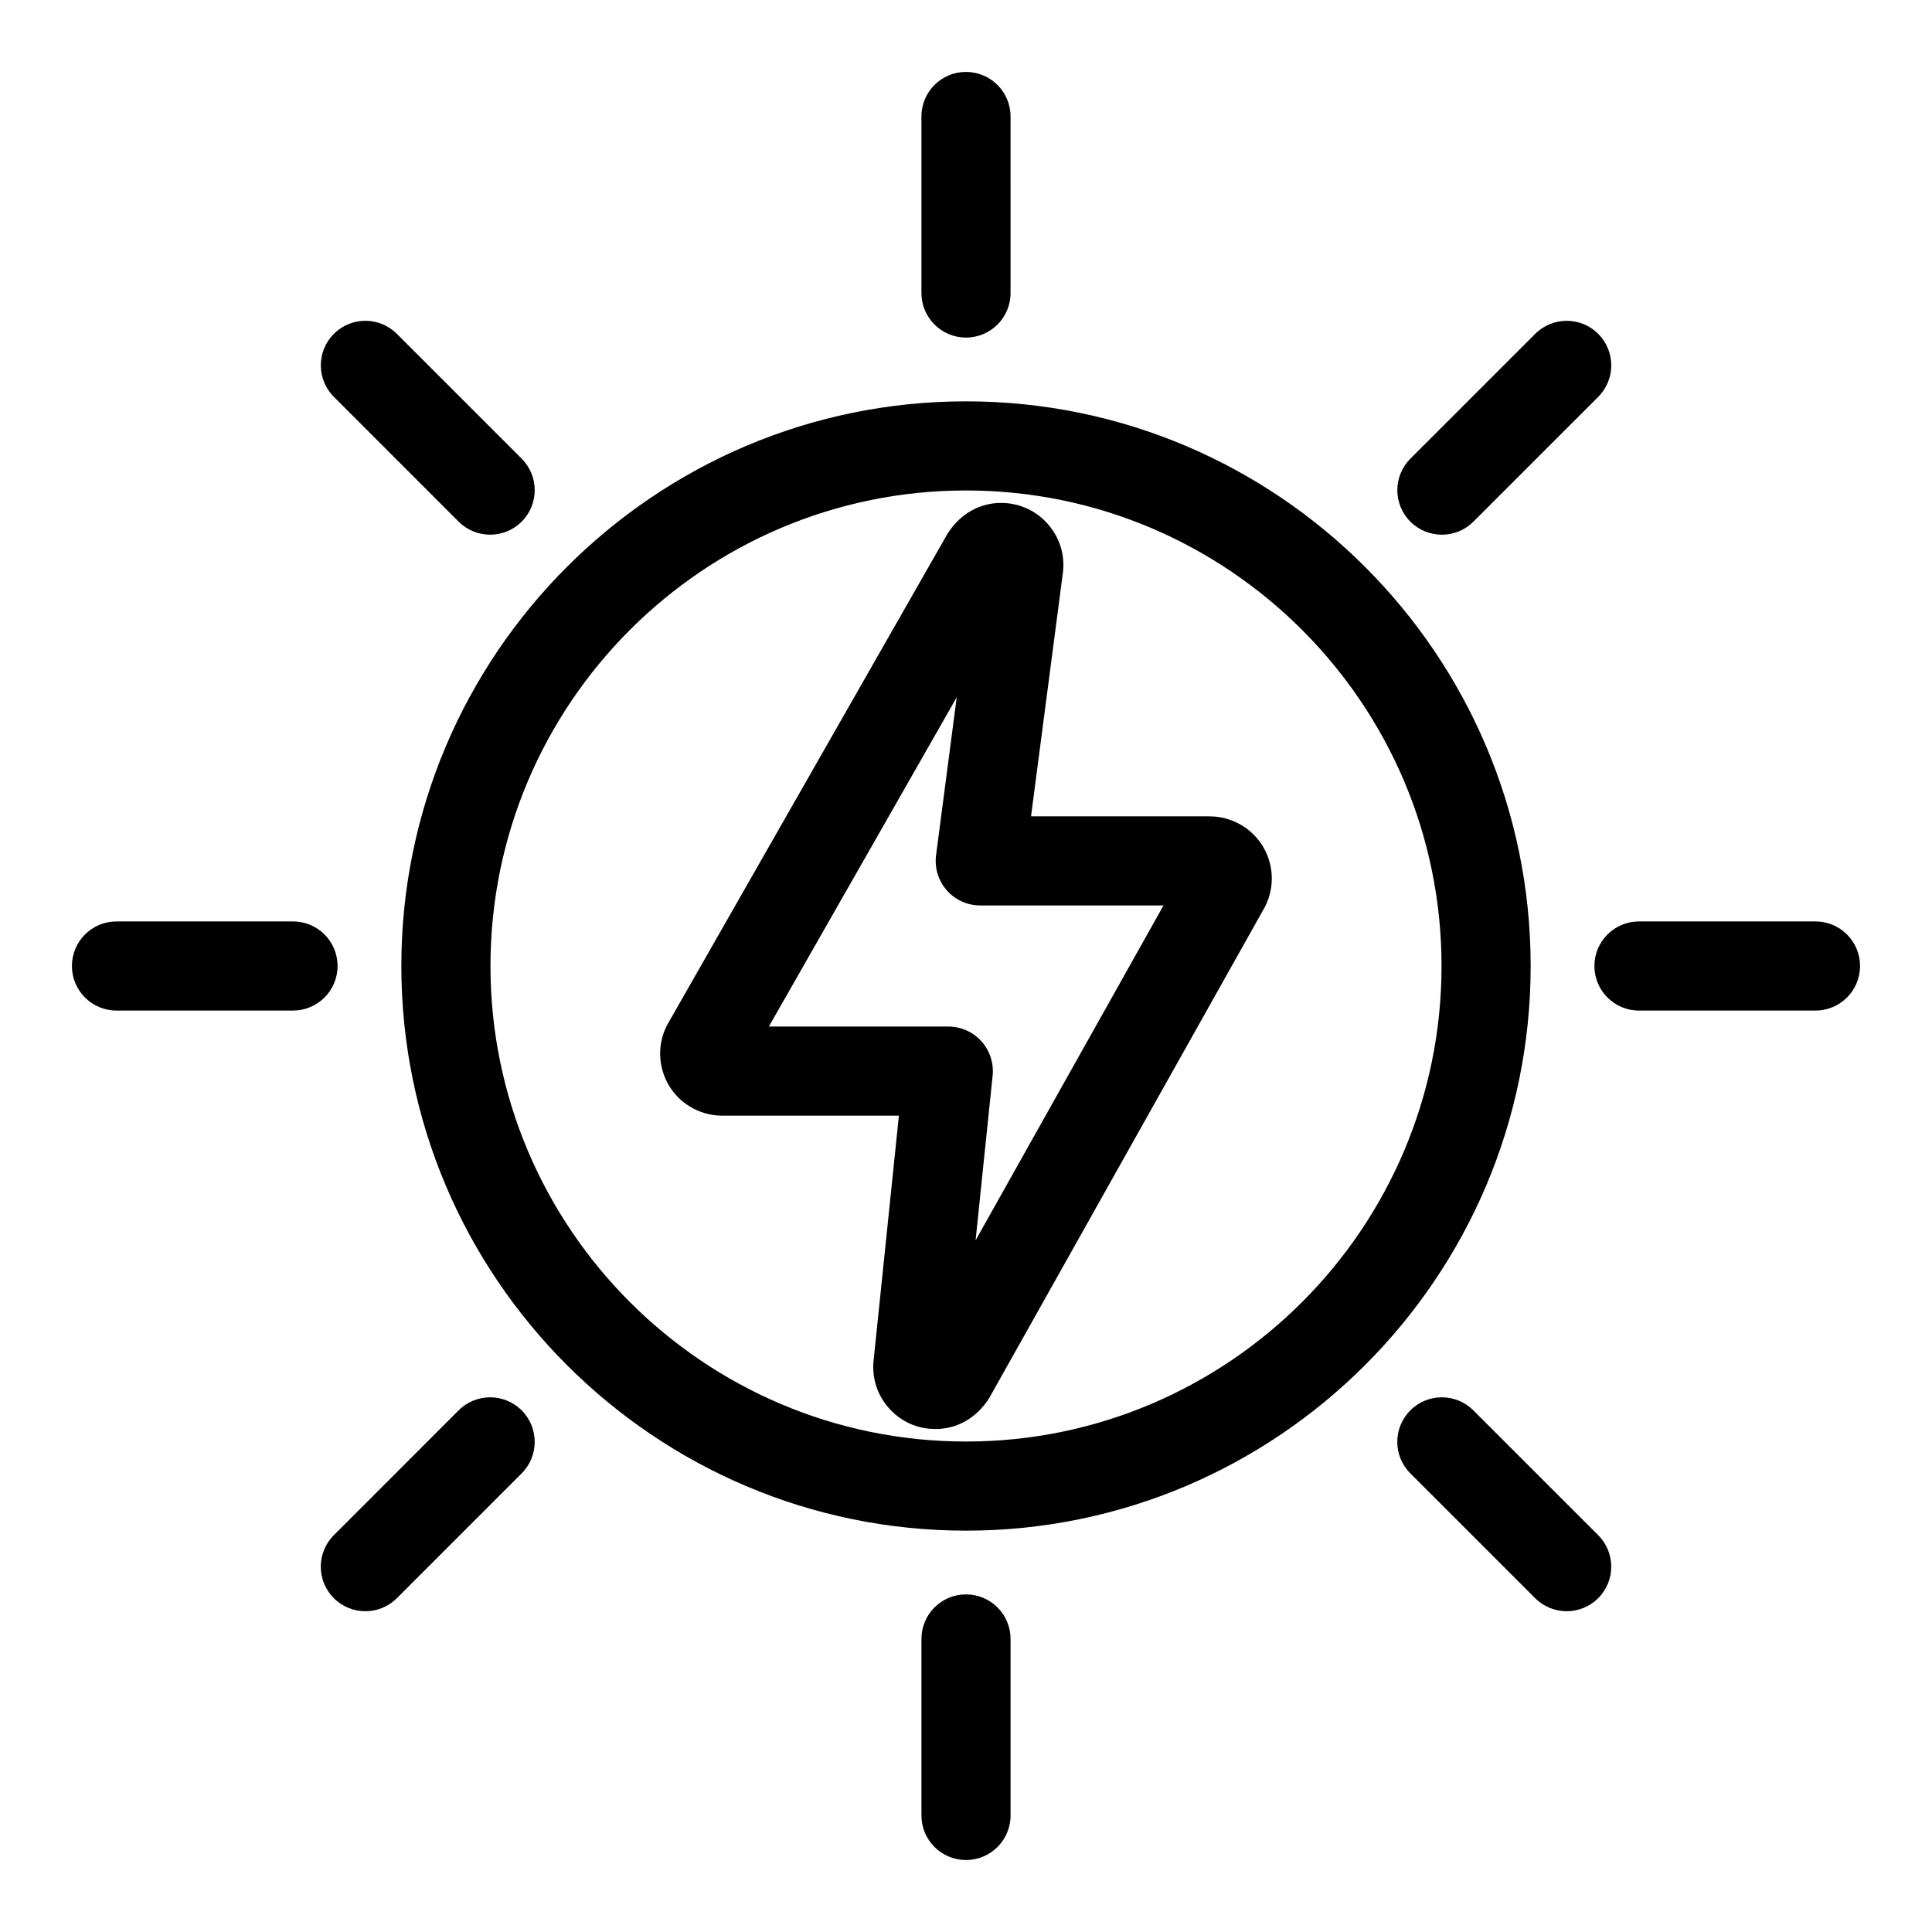
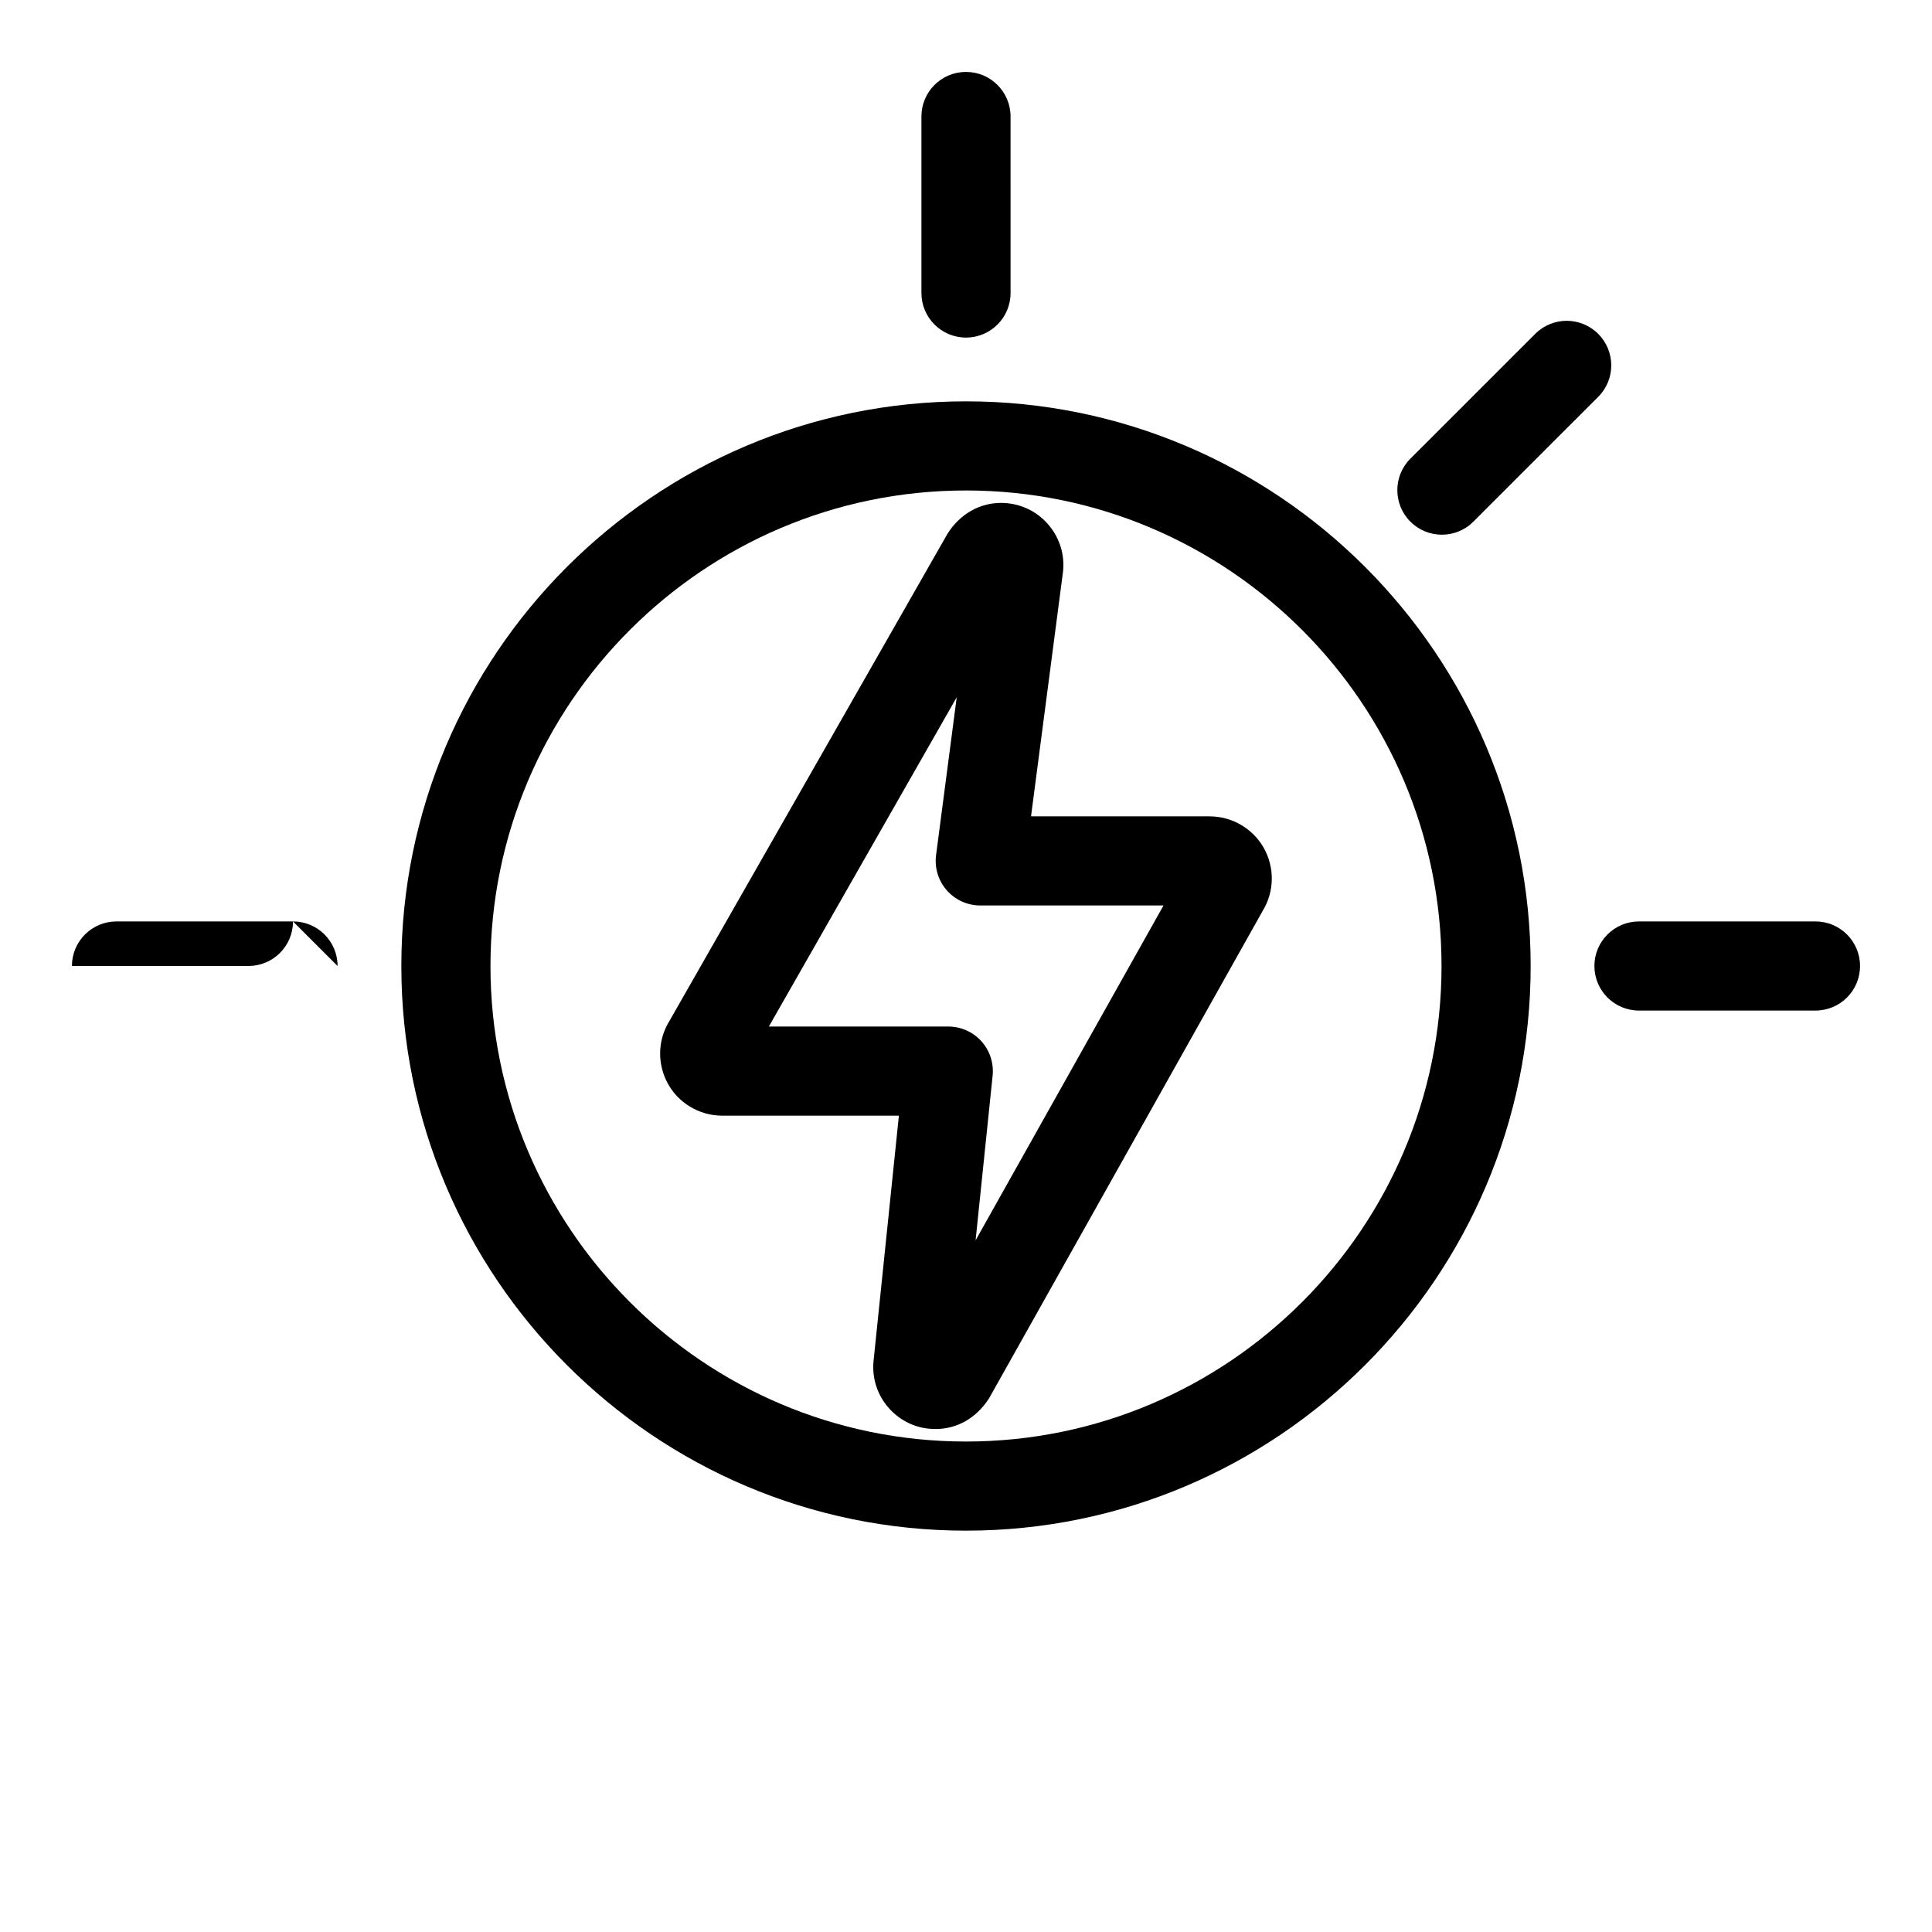
<svg xmlns="http://www.w3.org/2000/svg" fill="#000000" width="800px" height="800px" version="1.1" viewBox="144 144 512 512">
  <g>
    <path d="m464.59 360.34h-47.359l8.484-64.867c0.465-4.383-0.82-8.684-3.606-12.105-2.769-3.41-6.707-5.543-11.109-6.008-0.402-0.039-1.273-0.086-1.676-0.086-5.598 0-10.762 2.793-14.168 8.07l-73.754 129.23c-2.305 3.746-3.023 8.156-2.008 12.438s3.644 7.91 7.375 10.203c2.59 1.598 5.574 2.449 8.637 2.449h46.809l-6.746 65.305c-0.34 4.41 1.055 8.684 3.938 12.02 2.875 3.336 6.887 5.352 11.082 5.652 0.348 0.031 1.094 0.062 1.449 0.062 5.621 0 10.793-2.832 14.199-8.18l72.547-129.24c3.062-5.07 3.148-11.422 0.195-16.641-2.93-5.117-8.41-8.297-14.289-8.297zm-62.047 112.36 4.512-43.633c0.34-3.328-0.738-6.644-2.977-9.125-2.234-2.481-5.422-3.898-8.77-3.898h-47.555l49.789-87.262-5.473 41.832c-0.441 3.371 0.59 6.769 2.832 9.32 2.242 2.559 5.481 4.023 8.871 4.023h48.57z" />
    <path d="m400 250.36c-82.508 0-149.64 67.125-149.64 149.64 0 82.512 67.133 149.64 149.64 149.64 82.504 0 149.64-67.133 149.64-149.64 0-82.508-67.133-149.64-149.64-149.64zm0 275.66c-69.488 0-126.02-56.535-126.02-126.02s56.535-126.02 126.02-126.02c69.484 0 126.02 56.535 126.02 126.02 0 69.484-56.539 126.02-126.02 126.02z" />
-     <path d="m400 566.53c-6.527 0-11.809 5.289-11.809 11.809v46.777c0 6.519 5.281 11.809 11.809 11.809s11.809-5.289 11.809-11.809v-46.777c-0.004-6.519-5.285-11.809-11.809-11.809z" />
    <path d="m400 233.46c6.527 0 11.809-5.281 11.809-11.809l-0.004-46.781c0-6.527-5.281-11.809-11.809-11.809s-11.809 5.281-11.809 11.809v46.777c0.004 6.523 5.285 11.812 11.812 11.812z" />
-     <path d="m265.54 517.76-33.07 33.078c-4.613 4.613-4.613 12.082 0 16.695 2.305 2.305 5.328 3.457 8.352 3.457 3.023 0 6.047-1.148 8.352-3.457l33.07-33.078c4.613-4.613 4.613-12.082 0-16.695-4.609-4.613-12.098-4.613-16.703 0z" />
    <path d="m526.11 285.7c3.023 0 6.047-1.148 8.352-3.457l33.078-33.07c4.613-4.606 4.613-12.082 0-16.695-4.613-4.613-12.082-4.613-16.695 0l-33.078 33.07c-4.613 4.606-4.613 12.082 0 16.695 2.297 2.301 5.32 3.457 8.344 3.457z" />
-     <path d="m534.45 517.76c-4.613-4.613-12.082-4.613-16.695 0-4.613 4.613-4.613 12.082 0 16.695l33.078 33.078c2.305 2.305 5.328 3.457 8.352 3.457s6.047-1.148 8.352-3.457c4.613-4.613 4.613-12.082 0-16.695z" />
-     <path d="m265.54 282.24c2.305 2.305 5.328 3.457 8.352 3.457 3.023 0 6.047-1.148 8.352-3.457 4.613-4.606 4.613-12.09 0-16.695l-33.07-33.07c-4.613-4.613-12.082-4.613-16.695 0-4.613 4.606-4.613 12.09 0 16.695z" />
    <path d="m625.12 388.19h-46.777c-6.519 0-11.809 5.281-11.809 11.809s5.289 11.809 11.809 11.809h46.777c6.519 0 11.809-5.281 11.809-11.809s-5.289-11.809-11.809-11.809z" />
-     <path d="m233.46 400c0-6.527-5.281-11.809-11.809-11.809h-46.781c-6.527 0-11.809 5.281-11.809 11.809s5.281 11.809 11.809 11.809h46.777c6.523-0.004 11.812-5.285 11.812-11.809z" />
+     <path d="m233.46 400c0-6.527-5.281-11.809-11.809-11.809h-46.781c-6.527 0-11.809 5.281-11.809 11.809h46.777c6.523-0.004 11.812-5.285 11.812-11.809z" />
  </g>
</svg>